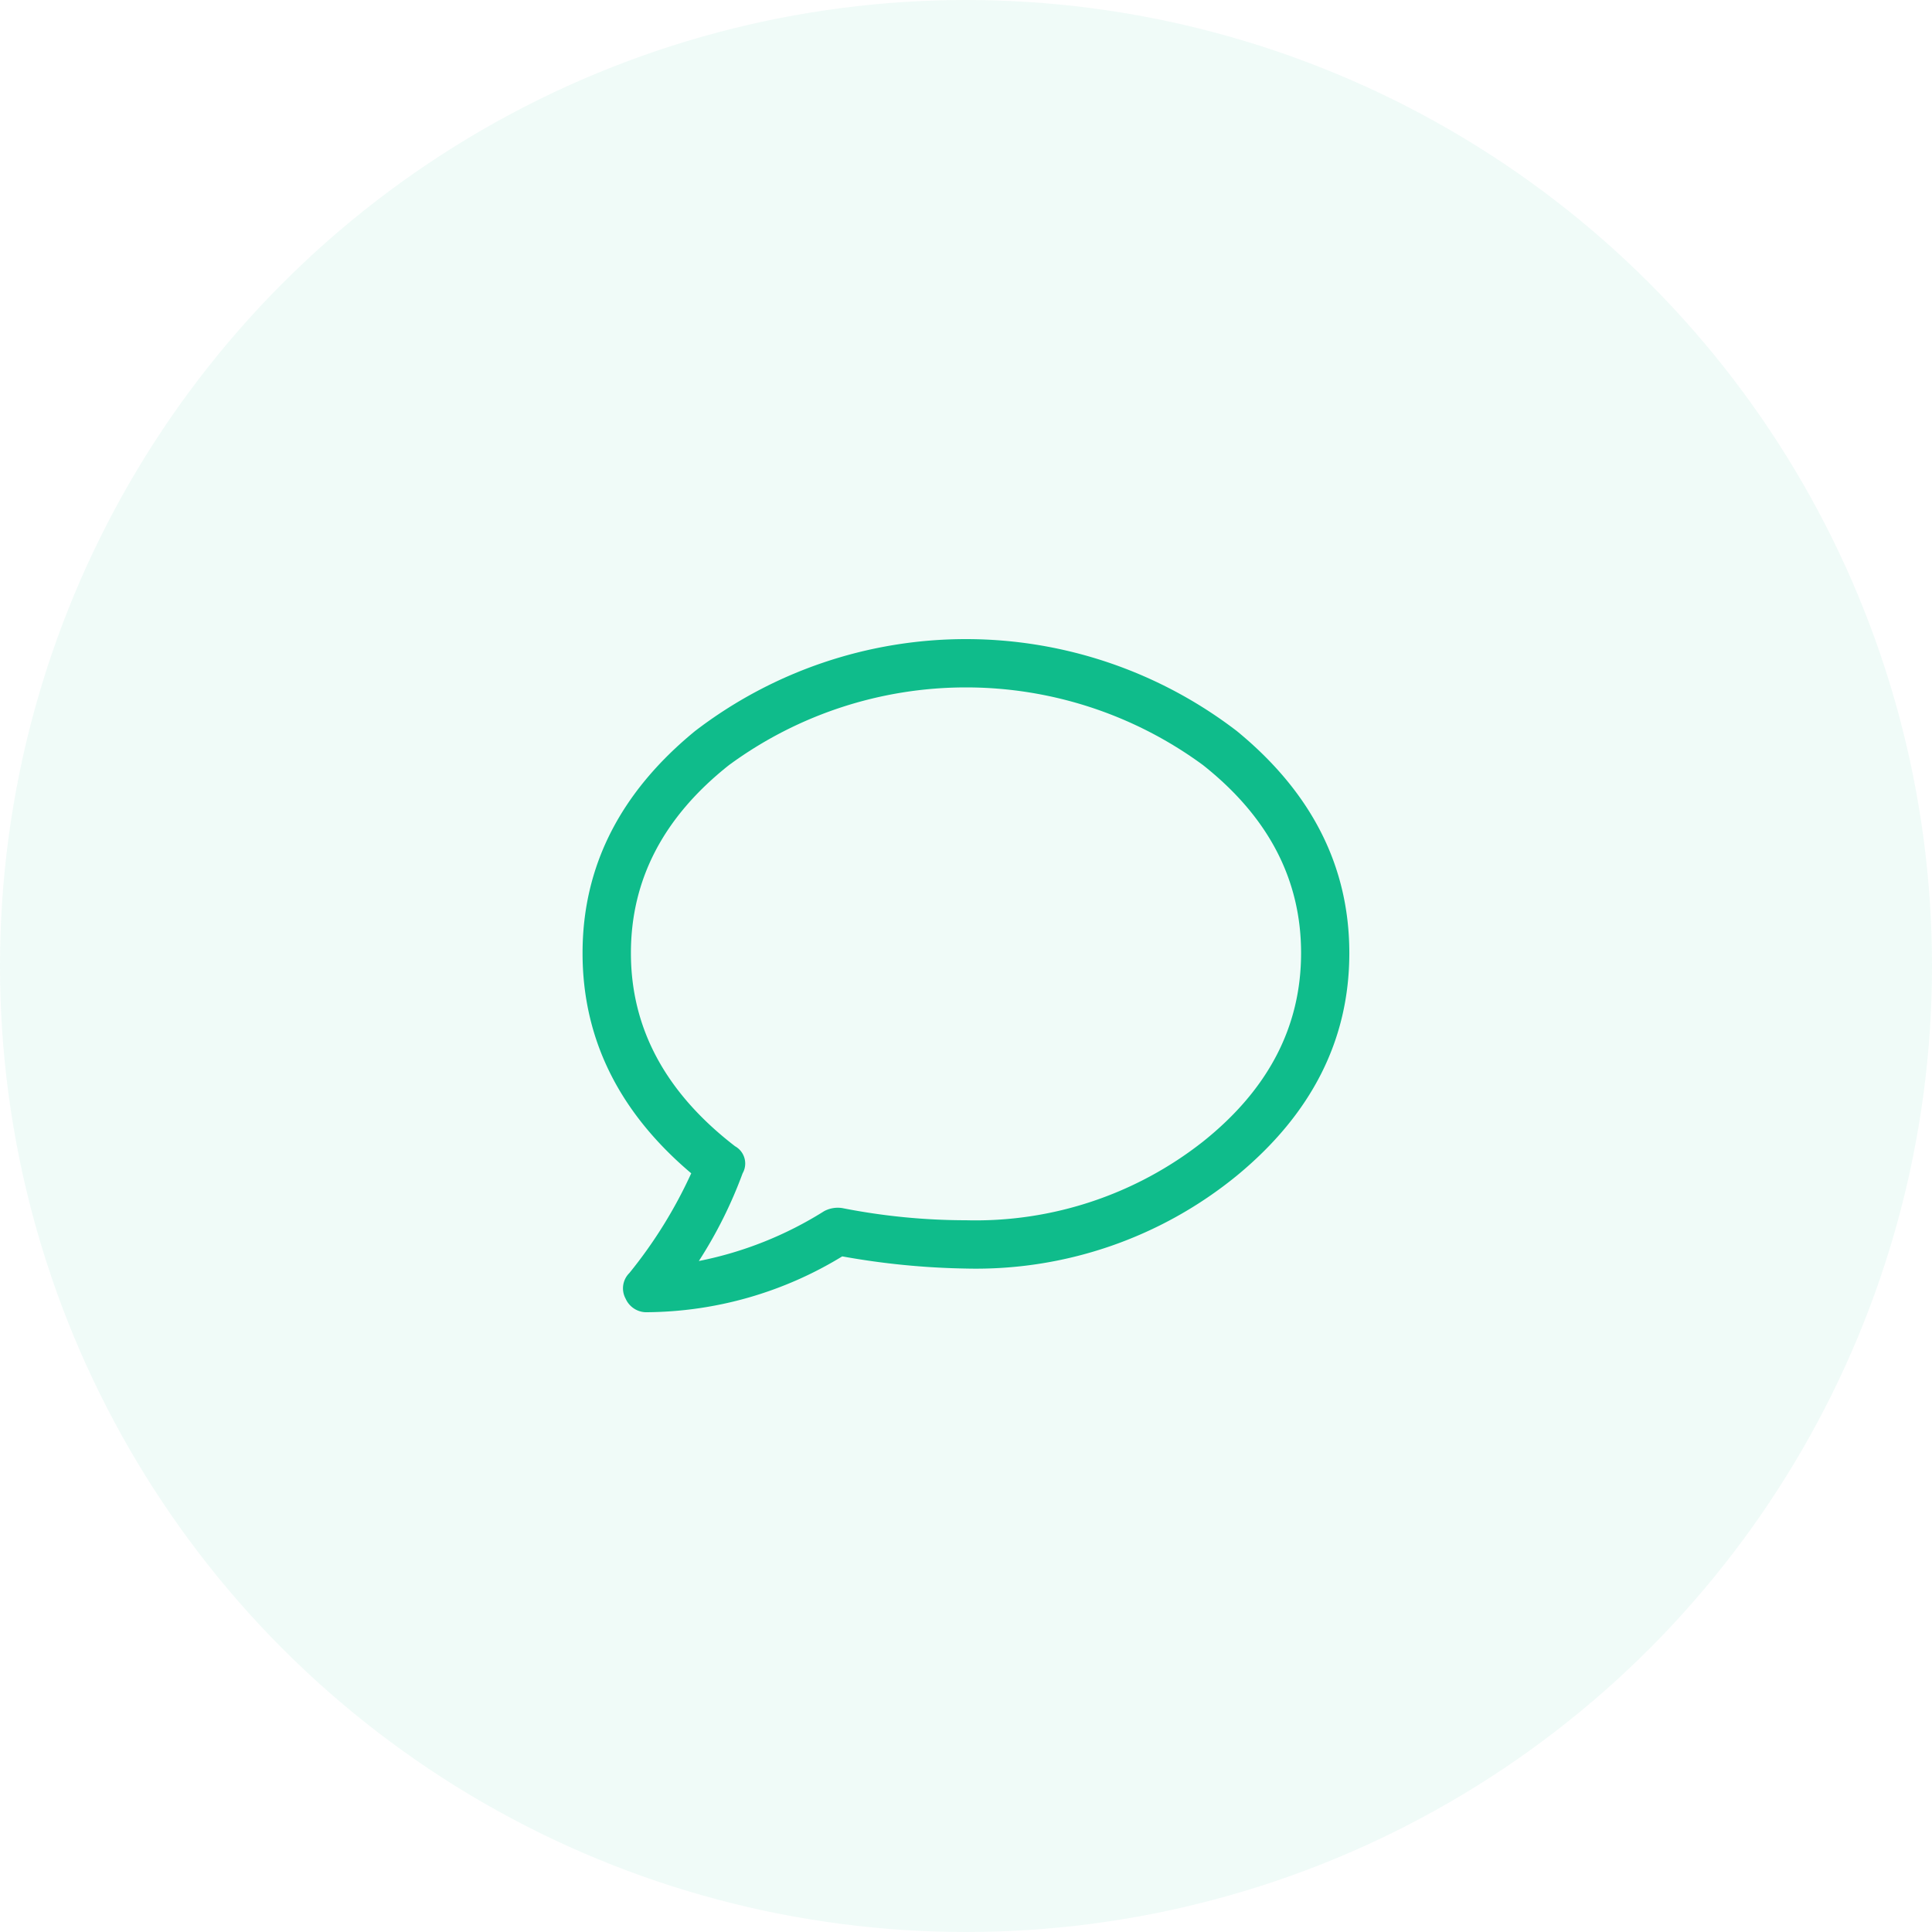
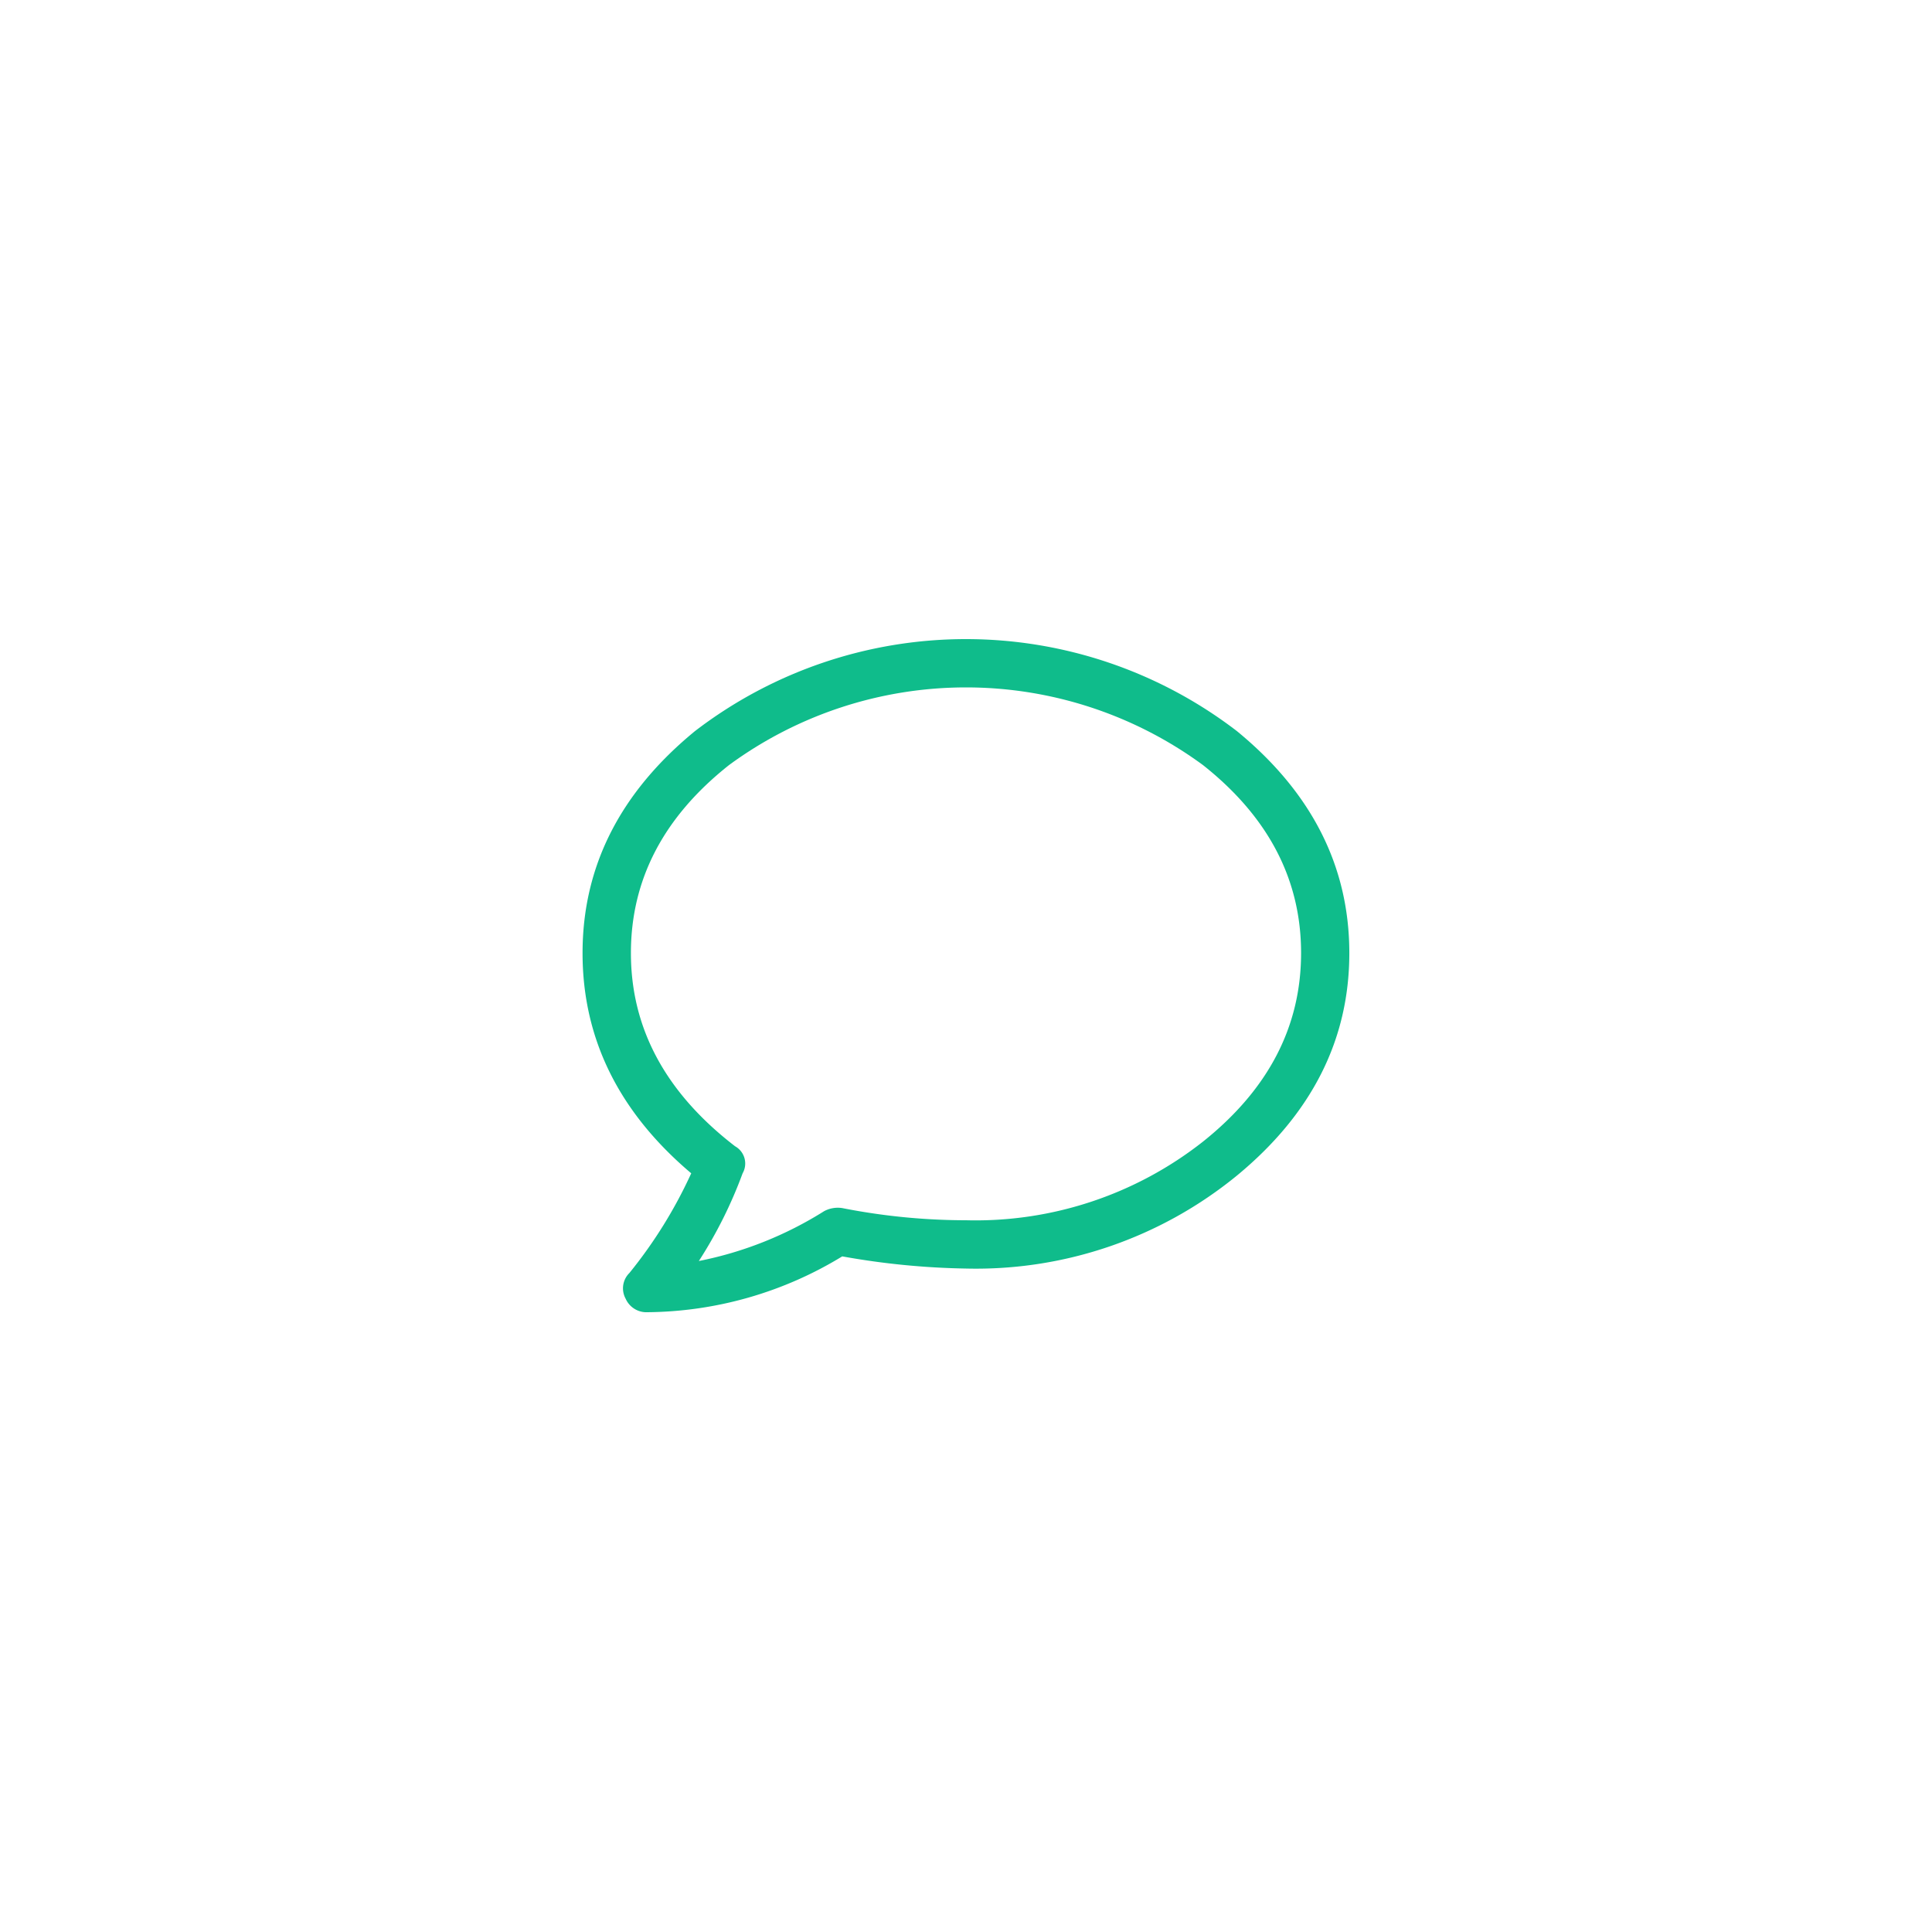
<svg xmlns="http://www.w3.org/2000/svg" id="icon" width="100" height="100" viewBox="0 0 100 100">
  <defs>
    <style> .cls-1, .cls-2 { fill: #0fbc8b; } .cls-1 { opacity: 0.06; } .cls-2 { fill-rule: evenodd; } </style>
  </defs>
-   <circle id="ellipse" class="cls-1" cx="50" cy="50" r="50" />
  <path id="icon-2" data-name="icon" class="cls-2" d="M577.578,2909.89a24.031,24.031,0,0,0,3.2-5.16q-5.625-4.755-5.625-11.4,0-6.72,5.821-11.49a23.036,23.036,0,0,1,28.046,0q5.82,4.77,5.821,11.49t-5.821,11.52A21.334,21.334,0,0,1,595,2909.66a39.592,39.592,0,0,1-6.406-.63,19.647,19.647,0,0,1-10.078,2.89,1.176,1.176,0,0,1-1.133-.7,1.115,1.115,0,0,1,.195-1.33h0Zm5.469-6.56a1.023,1.023,0,0,1,.391,1.4,23.02,23.02,0,0,1-2.266,4.54,19.153,19.153,0,0,0,6.484-2.58,1.5,1.5,0,0,1,.938-0.16,33.112,33.112,0,0,0,6.406.63,19.022,19.022,0,0,0,12.266-4.07q5.077-4.05,5.078-9.76t-5.078-9.73a20.723,20.723,0,0,0-24.532,0q-5.079,4.02-5.078,9.73,0,5.85,5.391,10h0Z" transform="translate(-545 -2844)" />
</svg>